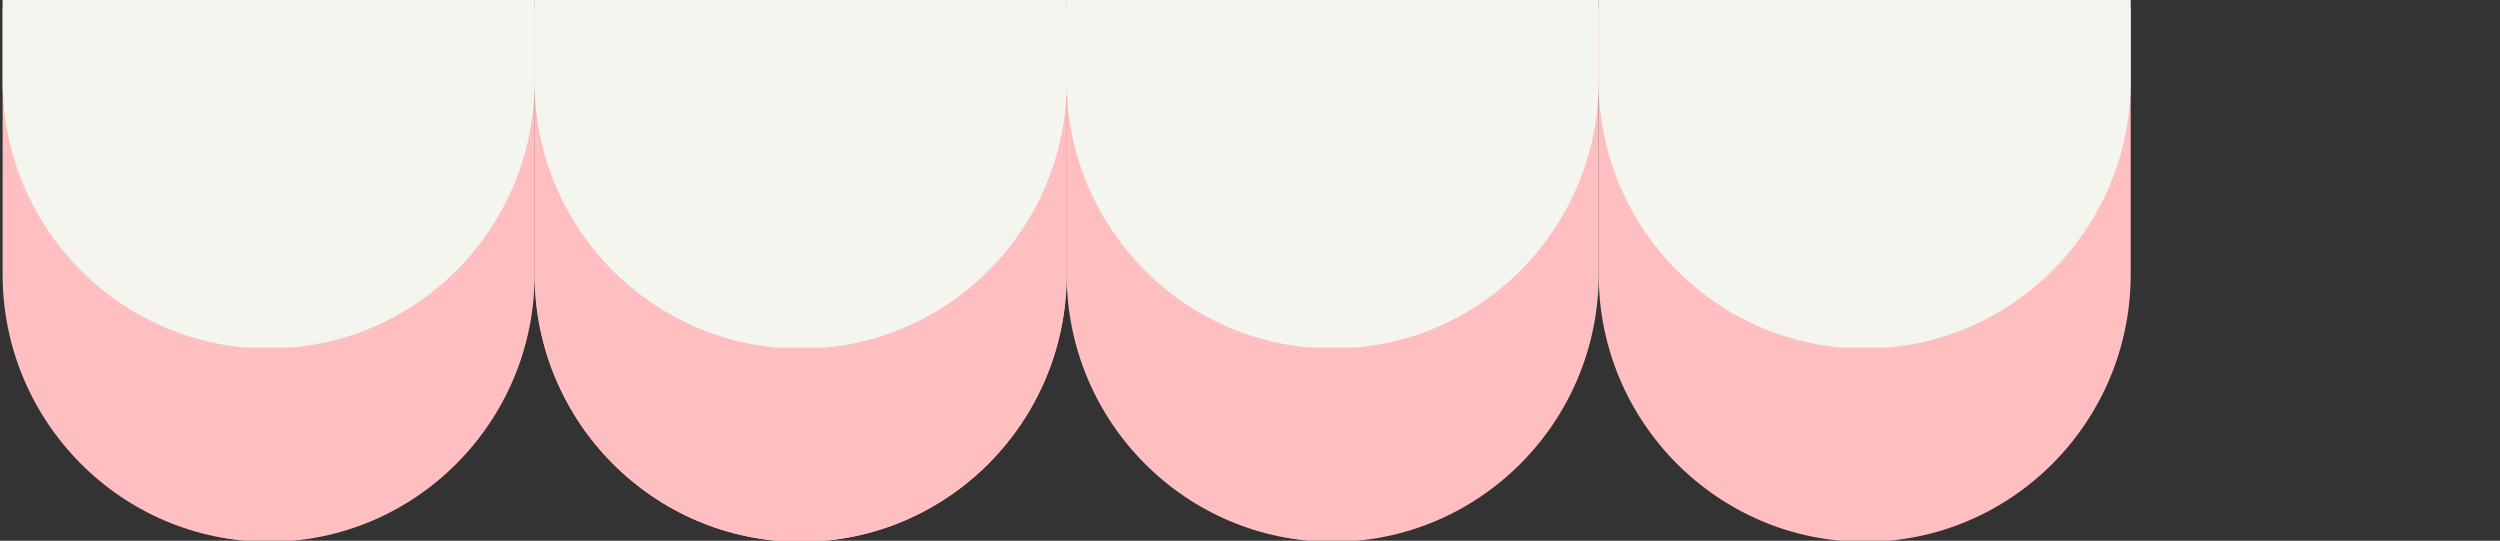
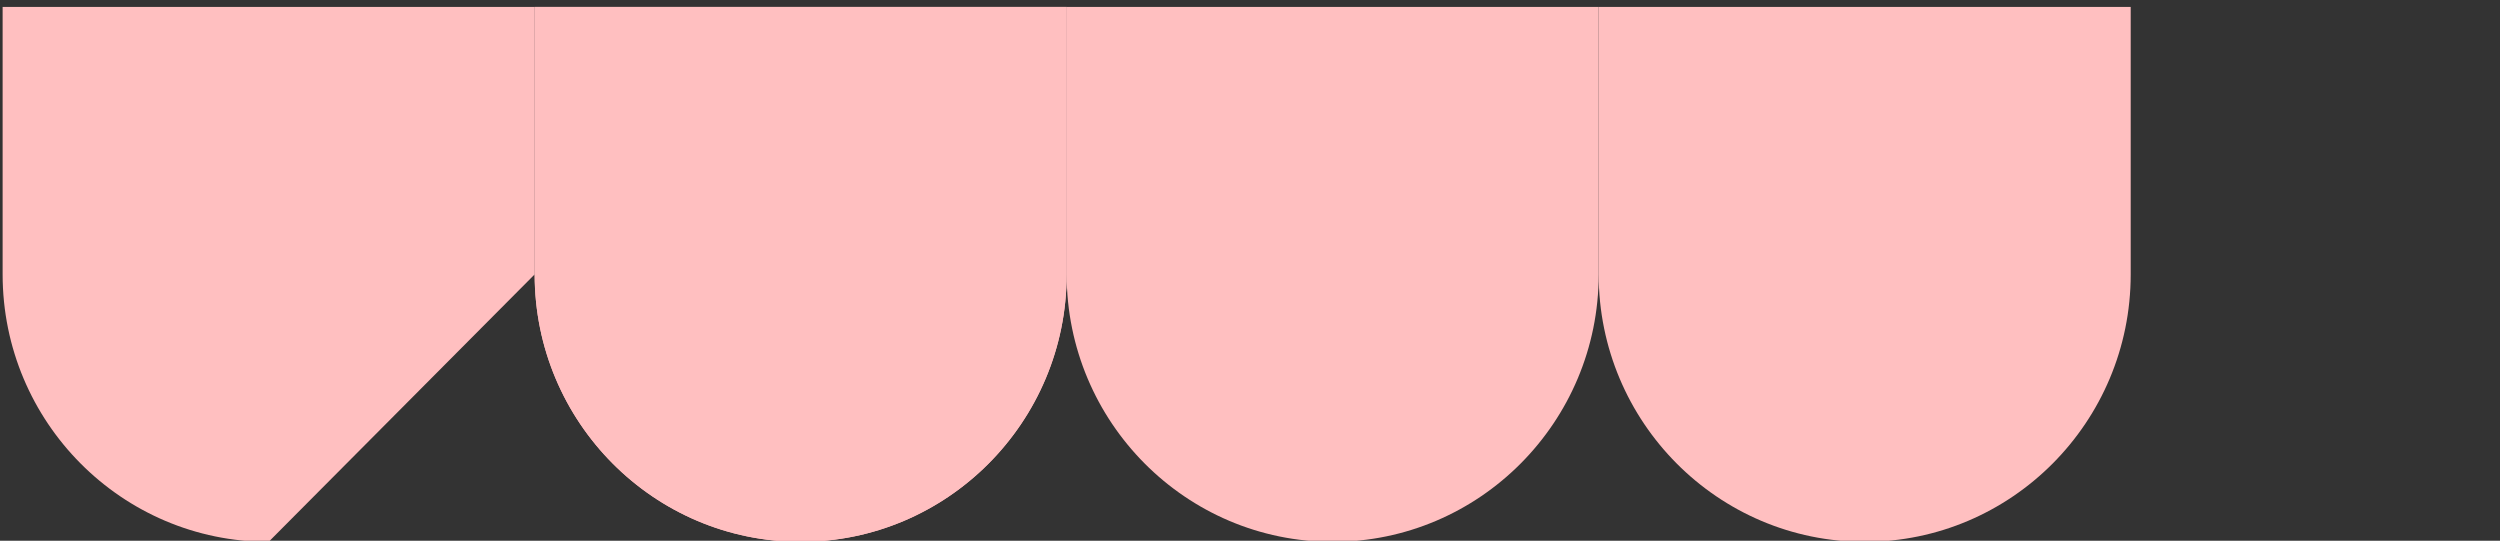
<svg xmlns="http://www.w3.org/2000/svg" width="957" height="207" viewBox="0 0 957 207" fill="none">
  <rect x="0" y="0" width="957" height="207" fill="#333333" stroke="none" />
  <g clip-path="url(#clip0_2471_578)">
-     <path d="M102.834 207.414C46.636 207.414 1.005 161.538 1.005 105.039L1.005 2.663L204.662 2.663L204.662 105.039C204.662 161.538 159.031 207.414 102.834 207.414Z" fill="#FFBFC0" />
+     <path d="M102.834 207.414C46.636 207.414 1.005 161.538 1.005 105.039L1.005 2.663L204.662 2.663L204.662 105.039Z" fill="#FFBFC0" />
    <path d="M306.492 207.414C250.294 207.414 204.663 161.538 204.663 105.039L204.663 2.663L408.32 2.663L408.32 105.039C408.32 161.538 362.689 207.414 306.492 207.414Z" fill="#FFBFC0" />
    <path d="M306.492 207.414C250.294 207.414 204.663 161.538 204.663 105.039L204.663 2.663L408.32 2.663L408.32 105.039C408.32 161.538 362.689 207.414 306.492 207.414Z" fill="#FFBFC0" />
    <path d="M510.148 207.414C453.95 207.414 408.319 161.538 408.319 105.039L408.319 2.663L611.977 2.663L611.977 105.039C611.977 161.538 566.346 207.414 510.148 207.414Z" fill="#FFBFC0" />
    <path d="M713.804 207.414C657.607 207.414 611.976 161.538 611.976 105.039L611.976 2.663L815.633 2.663L815.633 105.039C815.633 161.538 770.002 207.414 713.804 207.414Z" fill="#FFBFC0" />
  </g>
  <g clip-path="url(#clip1_2471_578)">
    <path d="M102.834 133.414C46.636 133.414 1.005 87.538 1.005 31.039L1.005 -71.337L204.662 -71.337L204.662 31.039C204.662 87.538 159.031 133.414 102.834 133.414Z" fill="#F5F5EF" />
    <path d="M306.492 133.414C250.294 133.414 204.663 87.538 204.663 31.039L204.663 -71.337L408.32 -71.337L408.32 31.039C408.32 87.538 362.689 133.414 306.492 133.414Z" fill="#F5F5EF" />
    <path d="M306.492 133.414C250.294 133.414 204.663 87.538 204.663 31.039L204.663 -71.337L408.32 -71.337L408.32 31.039C408.32 87.538 362.689 133.414 306.492 133.414Z" fill="#F5F5EF" />
    <path d="M510.148 133.414C453.95 133.414 408.319 87.538 408.319 31.039L408.319 -71.337L611.977 -71.337L611.977 31.039C611.977 87.538 566.346 133.414 510.148 133.414Z" fill="#F5F5EF" />
-     <path d="M713.804 133.414C657.607 133.414 611.976 87.538 611.976 31.039L611.976 -71.337L815.633 -71.337L815.633 31.039C815.633 87.538 770.002 133.414 713.804 133.414Z" fill="#F5F5EF" />
  </g>
  <defs>
    <clipPath id="clip0_2471_578">
      <rect width="958" height="207" fill="white" transform="translate(-1)" />
    </clipPath>
    <clipPath id="clip1_2471_578">
-       <rect width="958" height="207" fill="white" transform="translate(-1 -74)" />
-     </clipPath>
+       </clipPath>
  </defs>
</svg>